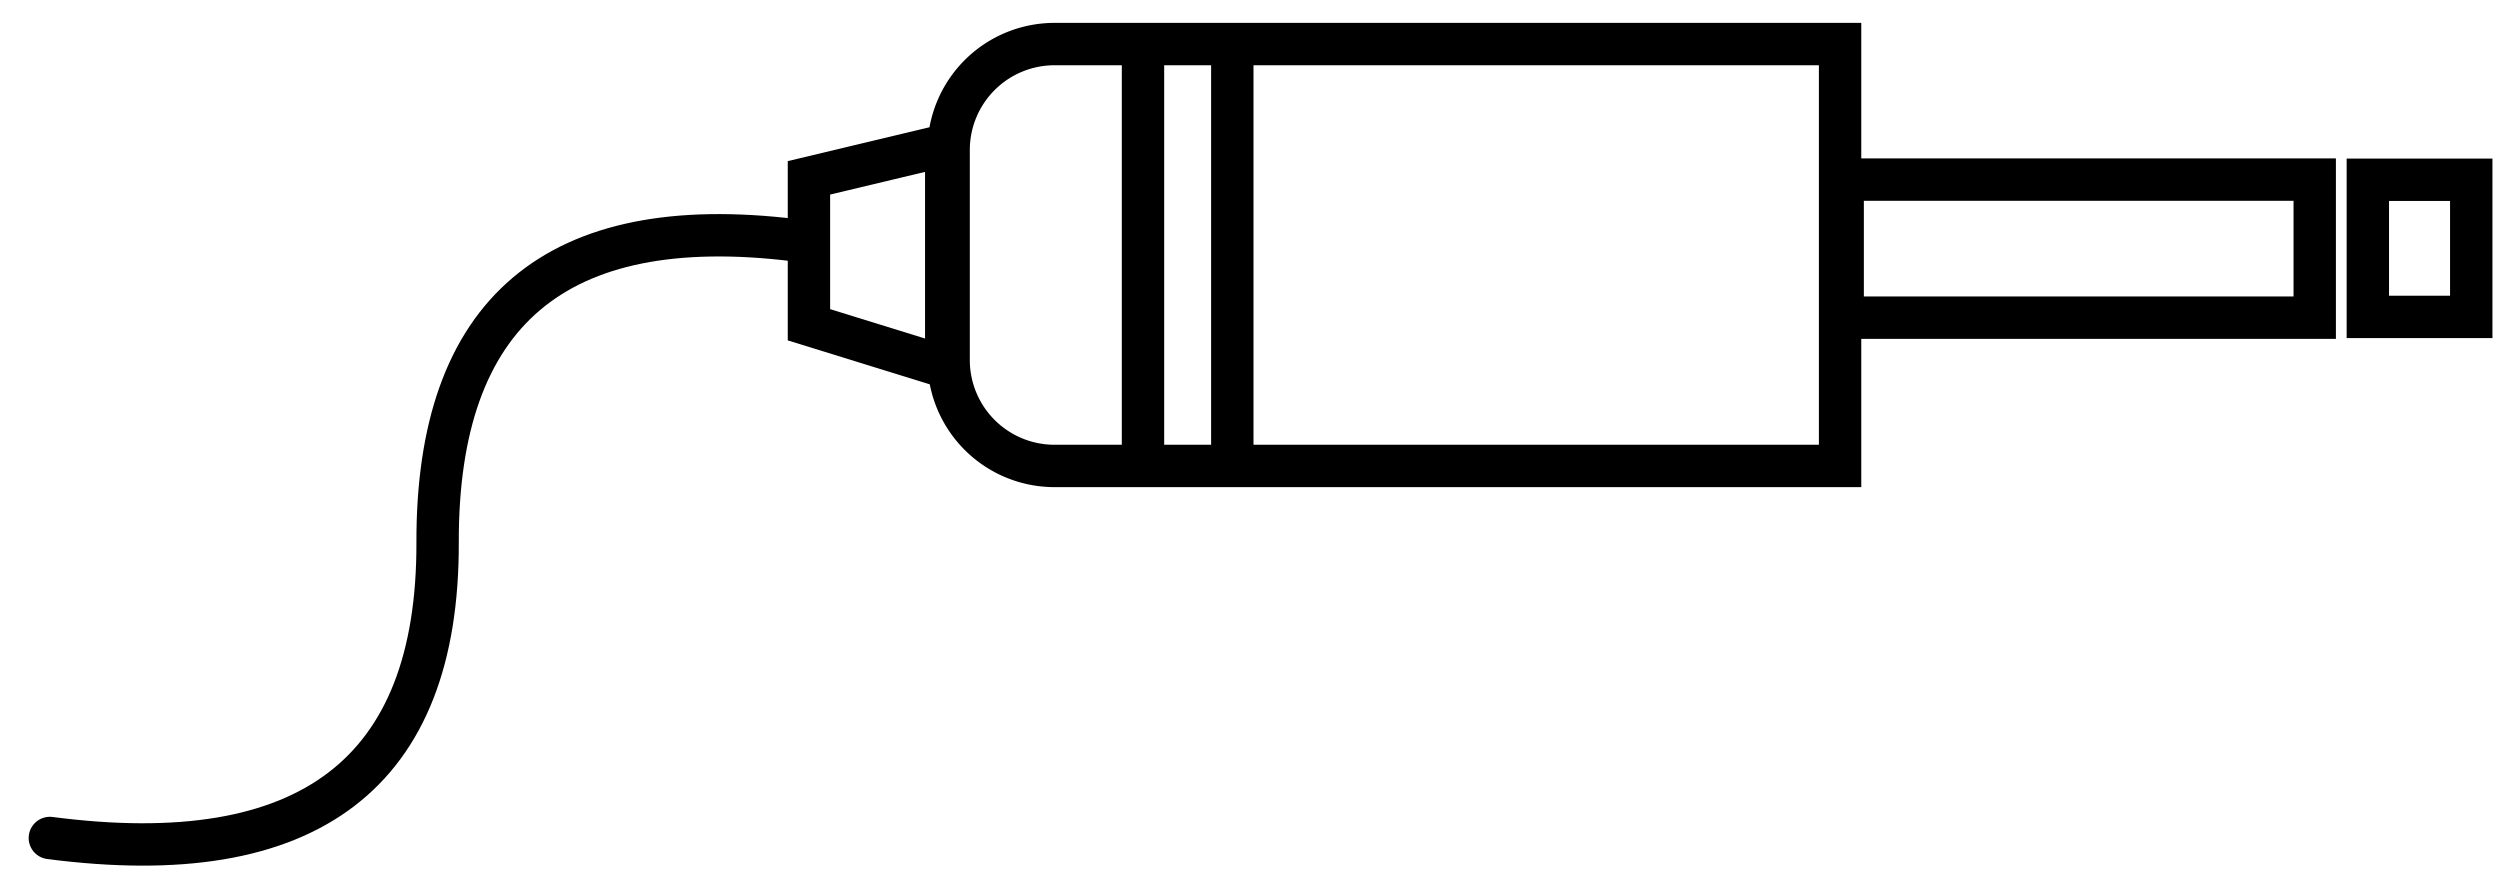
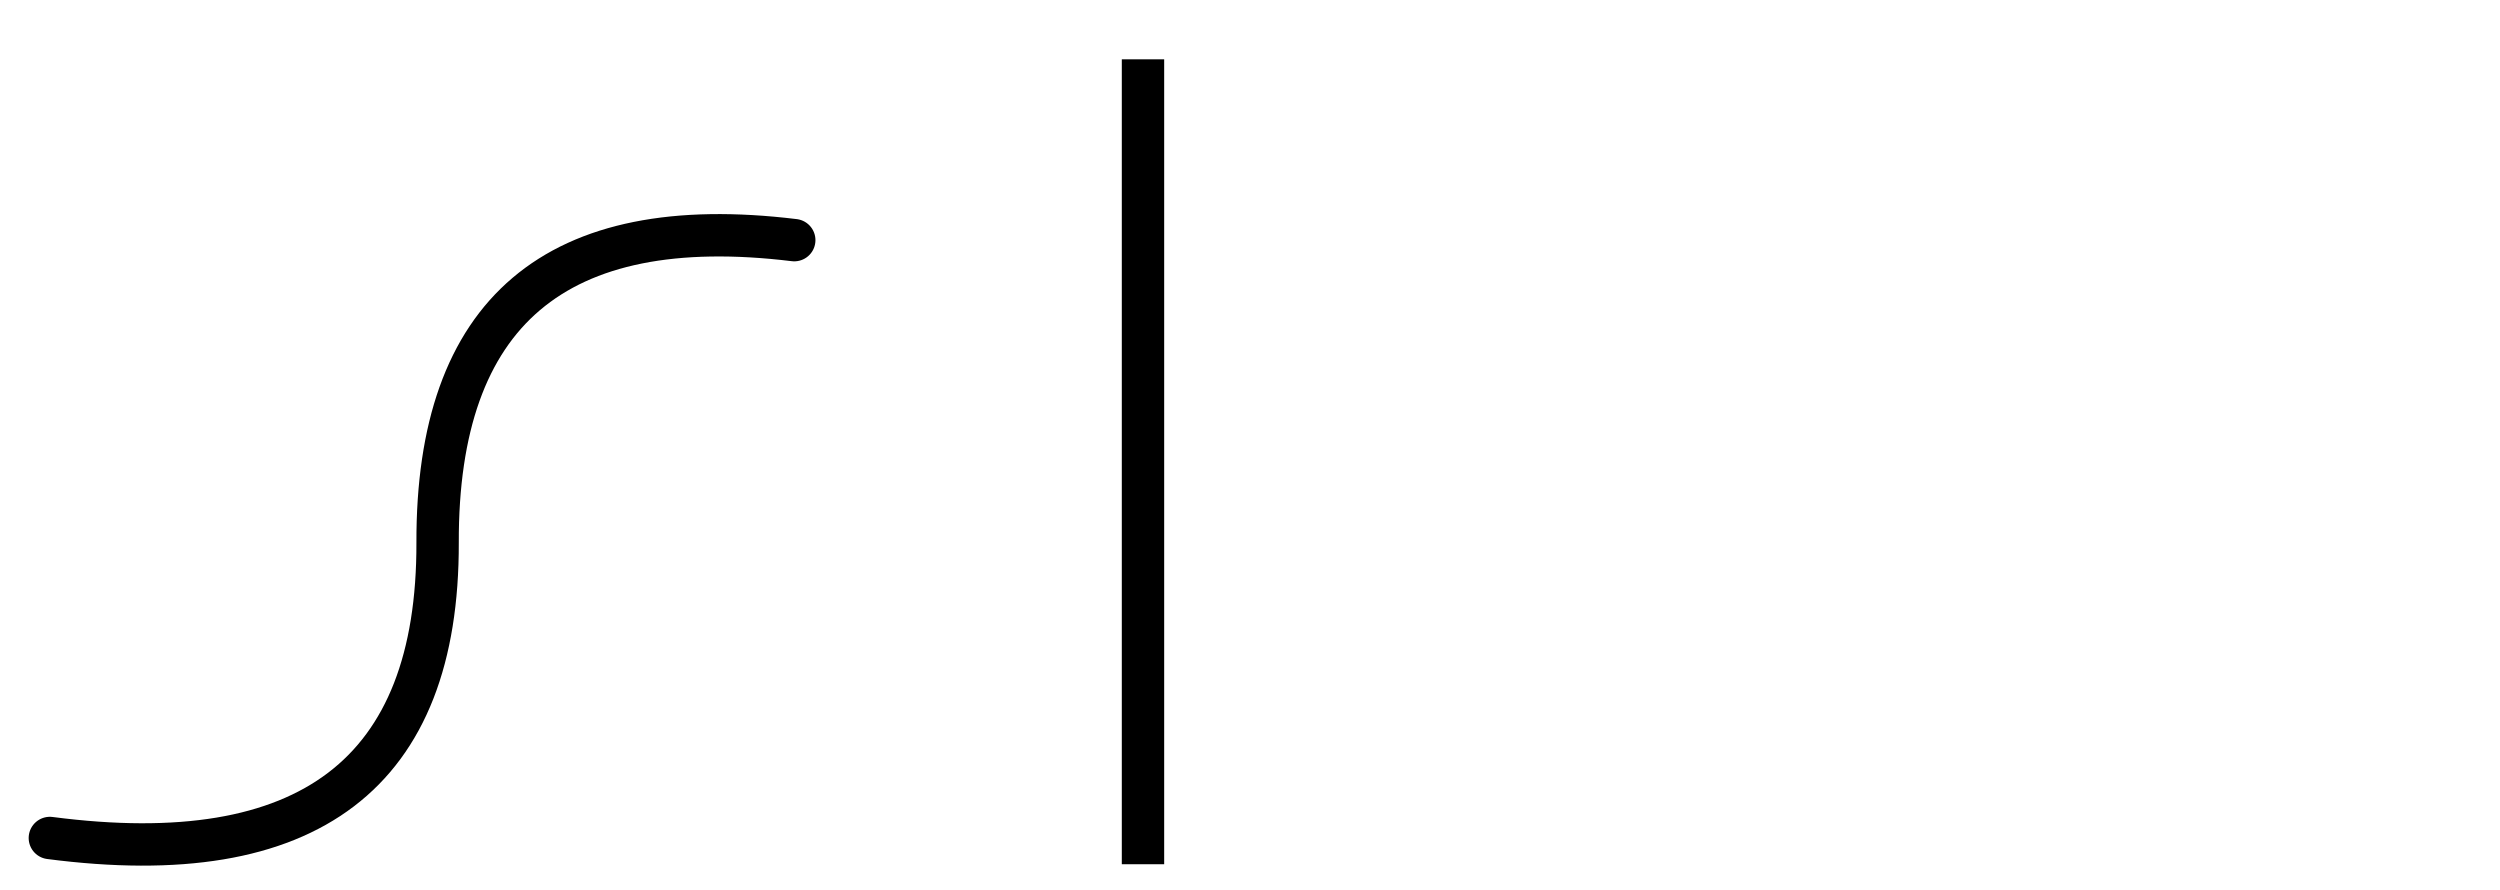
<svg xmlns="http://www.w3.org/2000/svg" width="118" height="42">
  <g stroke="#000" stroke-width="2" fill="none" fill-rule="evenodd">
-     <path d="M109.255 8.478v6.515H86.974V8.478zM44.662 6.846l-6.48 1.548v6.935l6.48 2.005V6.846zM86.852 2.08H49.775a5 5 0 0 0-5 5v9.913a5 5 0 0 0 5 5h37.077V2.08z" />
    <path d="M2.353 39.553c12.23 1.594 18.331-3.053 18.302-13.942-.03-10.888 5.581-15.647 16.834-14.276" stroke-linecap="round" />
-     <path d="M111.762 8.485h4.881v6.473h-4.881z" />
-     <path d="M53.949 3.8v17.996M58.165 3.176v17.996" stroke-linecap="square" />
+     <path d="M53.949 3.8v17.996v17.996" stroke-linecap="square" />
  </g>
</svg>